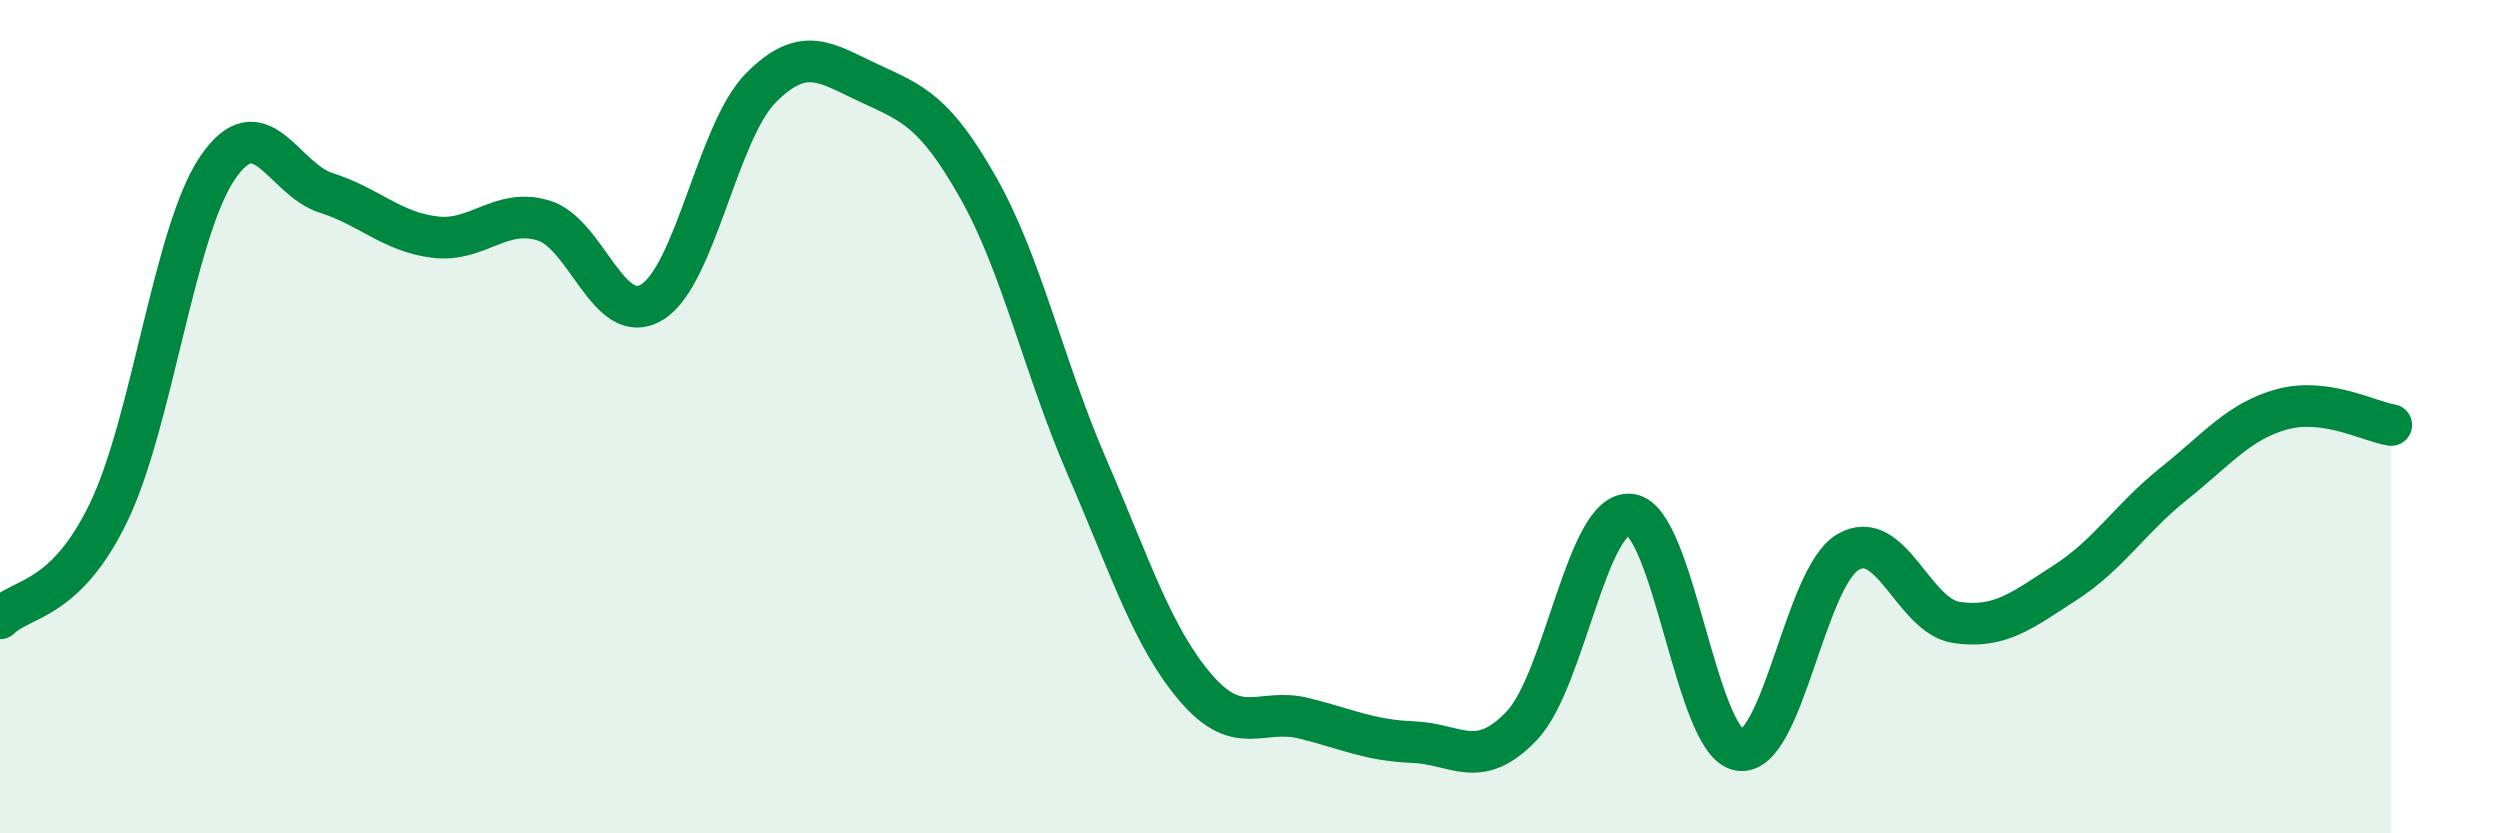
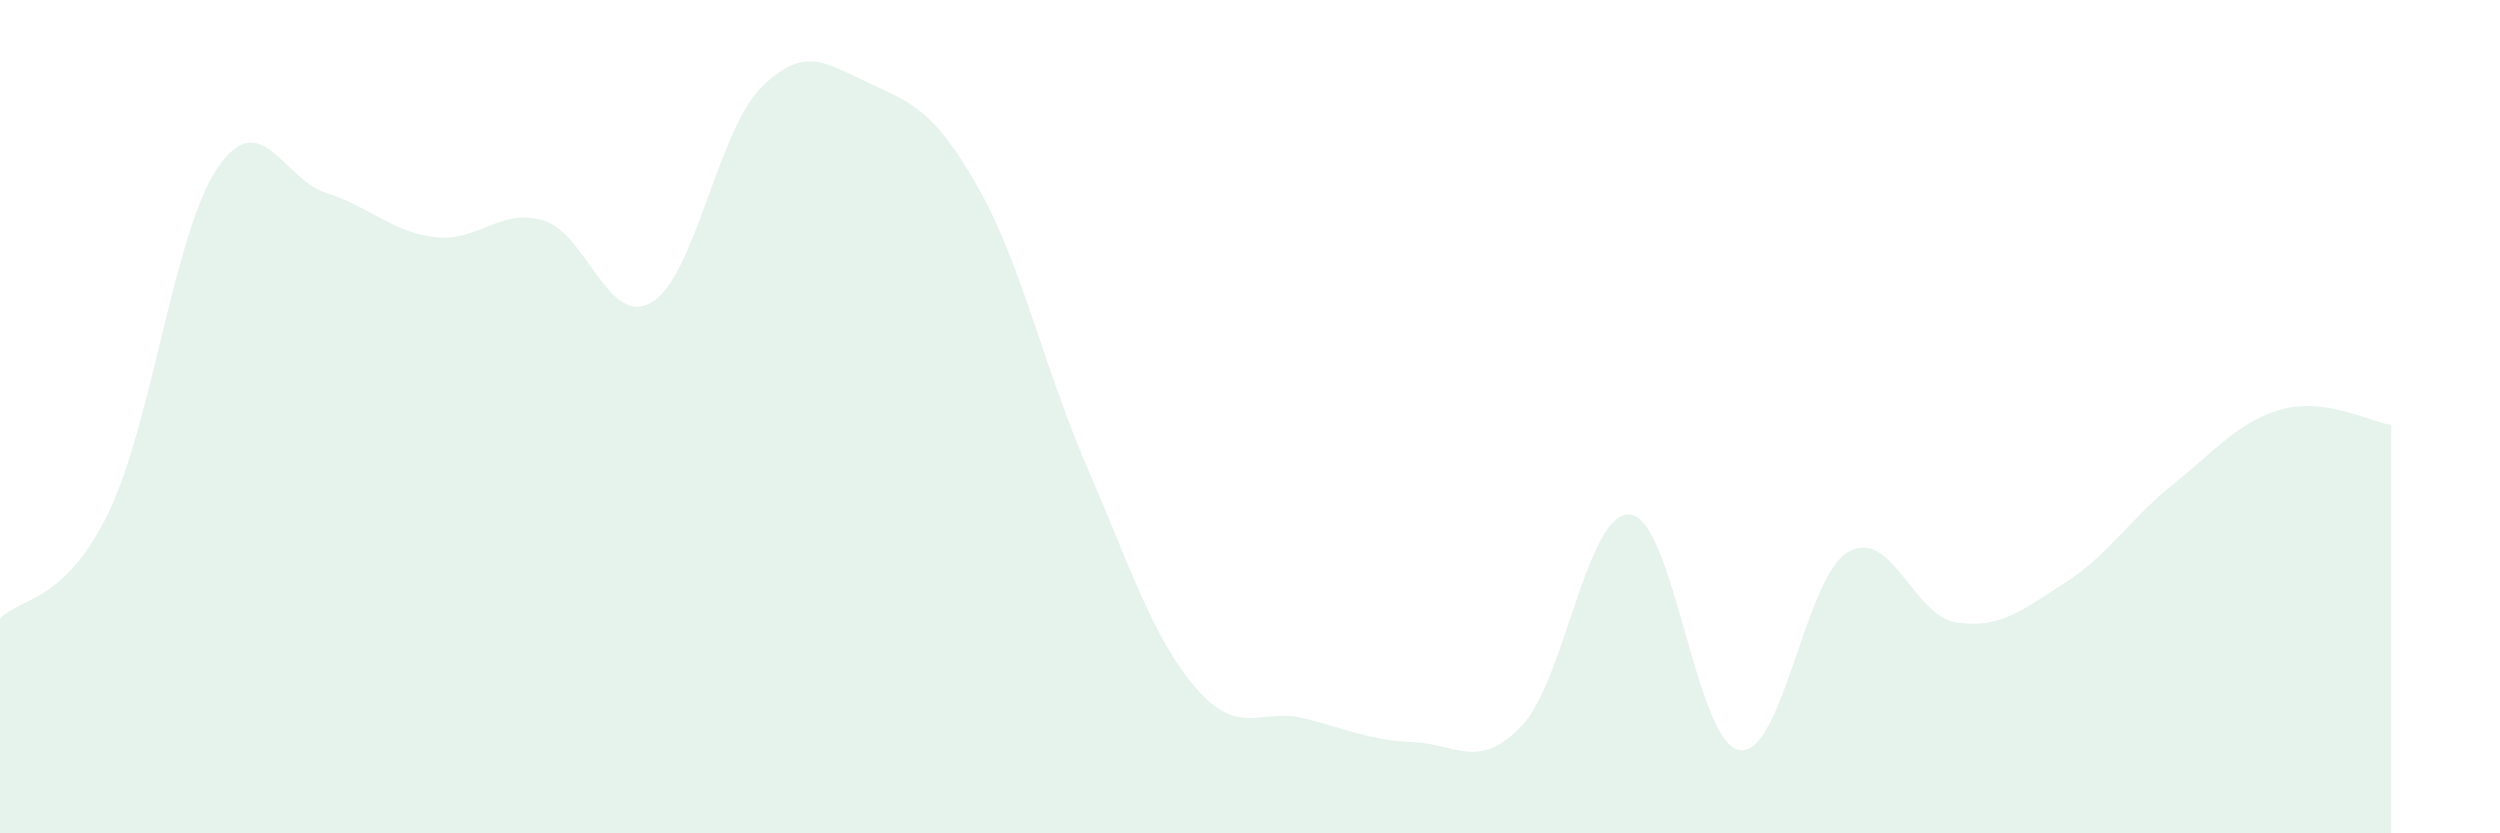
<svg xmlns="http://www.w3.org/2000/svg" width="60" height="20" viewBox="0 0 60 20">
  <path d="M 0,14.84 C 0.52,14.33 1.57,14.45 2.61,12.29 C 3.65,10.13 4.18,5.56 5.22,4.03 C 6.26,2.5 6.79,4.3 7.83,4.63 C 8.87,4.96 9.39,5.56 10.43,5.69 C 11.47,5.82 12,4.98 13.04,5.29 C 14.08,5.6 14.61,7.89 15.65,7.25 C 16.69,6.61 17.22,3.16 18.26,2.11 C 19.3,1.06 19.83,1.52 20.87,2 C 21.91,2.48 22.44,2.67 23.48,4.51 C 24.52,6.35 25.05,8.81 26.09,11.21 C 27.13,13.61 27.66,15.3 28.7,16.51 C 29.74,17.72 30.26,16.98 31.3,17.24 C 32.34,17.5 32.87,17.77 33.91,17.81 C 34.95,17.85 35.48,18.51 36.52,17.42 C 37.56,16.33 38.09,12.23 39.13,12.35 C 40.17,12.47 40.7,17.82 41.74,18 C 42.78,18.18 43.31,13.86 44.35,13.25 C 45.39,12.64 45.92,14.79 46.96,14.94 C 48,15.09 48.53,14.65 49.57,13.98 C 50.61,13.31 51.13,12.44 52.17,11.61 C 53.21,10.78 53.74,10.1 54.78,9.82 C 55.82,9.54 56.87,10.12 57.39,10.2L57.39 20L0 20Z" fill="#008740" opacity="0.1" stroke-linecap="round" stroke-linejoin="round" />
-   <path d="M 0,14.84 C 0.52,14.33 1.57,14.45 2.61,12.29 C 3.65,10.13 4.18,5.56 5.22,4.03 C 6.26,2.5 6.79,4.3 7.83,4.63 C 8.87,4.96 9.39,5.56 10.43,5.69 C 11.47,5.82 12,4.98 13.04,5.29 C 14.08,5.6 14.61,7.89 15.65,7.25 C 16.69,6.61 17.22,3.16 18.26,2.11 C 19.3,1.06 19.83,1.52 20.87,2 C 21.91,2.48 22.44,2.67 23.48,4.51 C 24.52,6.35 25.05,8.81 26.09,11.21 C 27.13,13.61 27.66,15.3 28.7,16.51 C 29.74,17.72 30.26,16.98 31.3,17.24 C 32.34,17.5 32.87,17.77 33.91,17.81 C 34.95,17.85 35.48,18.51 36.52,17.42 C 37.56,16.33 38.09,12.23 39.13,12.35 C 40.17,12.47 40.7,17.82 41.74,18 C 42.78,18.18 43.31,13.86 44.35,13.25 C 45.39,12.64 45.92,14.79 46.96,14.94 C 48,15.09 48.53,14.65 49.57,13.98 C 50.61,13.31 51.13,12.44 52.17,11.61 C 53.21,10.78 53.74,10.1 54.78,9.82 C 55.82,9.54 56.87,10.12 57.39,10.2" stroke="#008740" stroke-width="1" fill="none" stroke-linecap="round" stroke-linejoin="round" />
</svg>